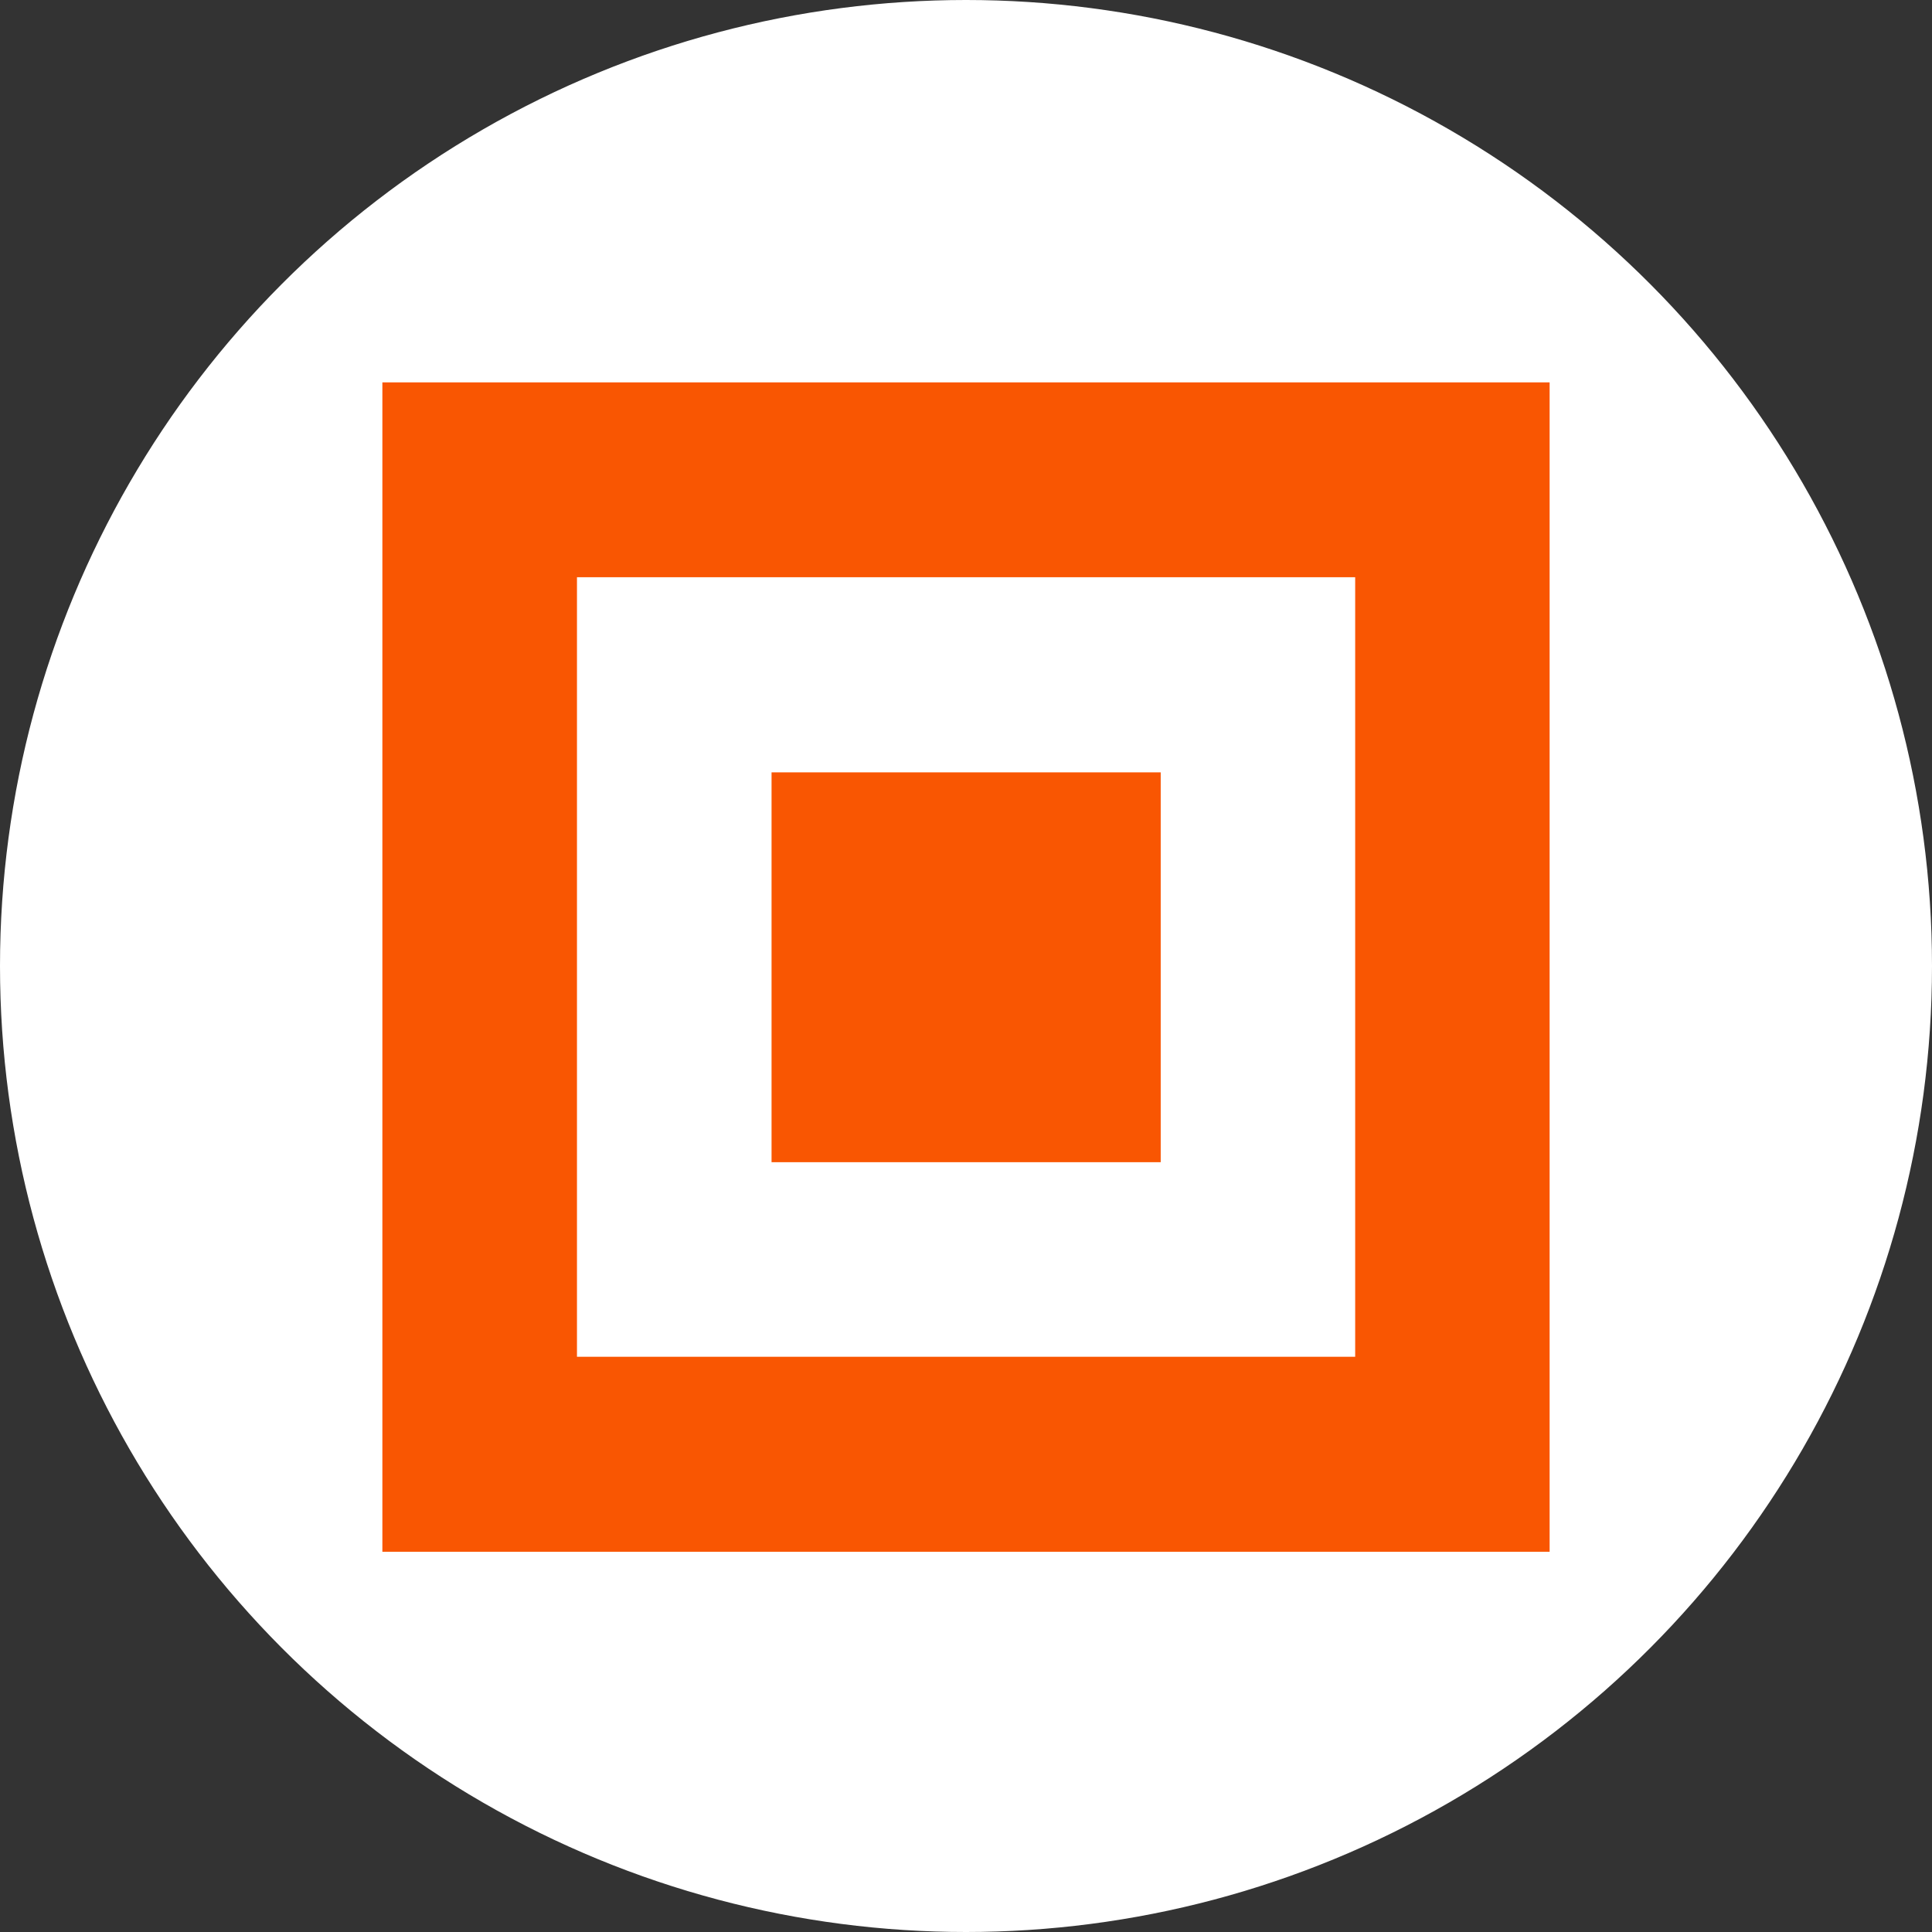
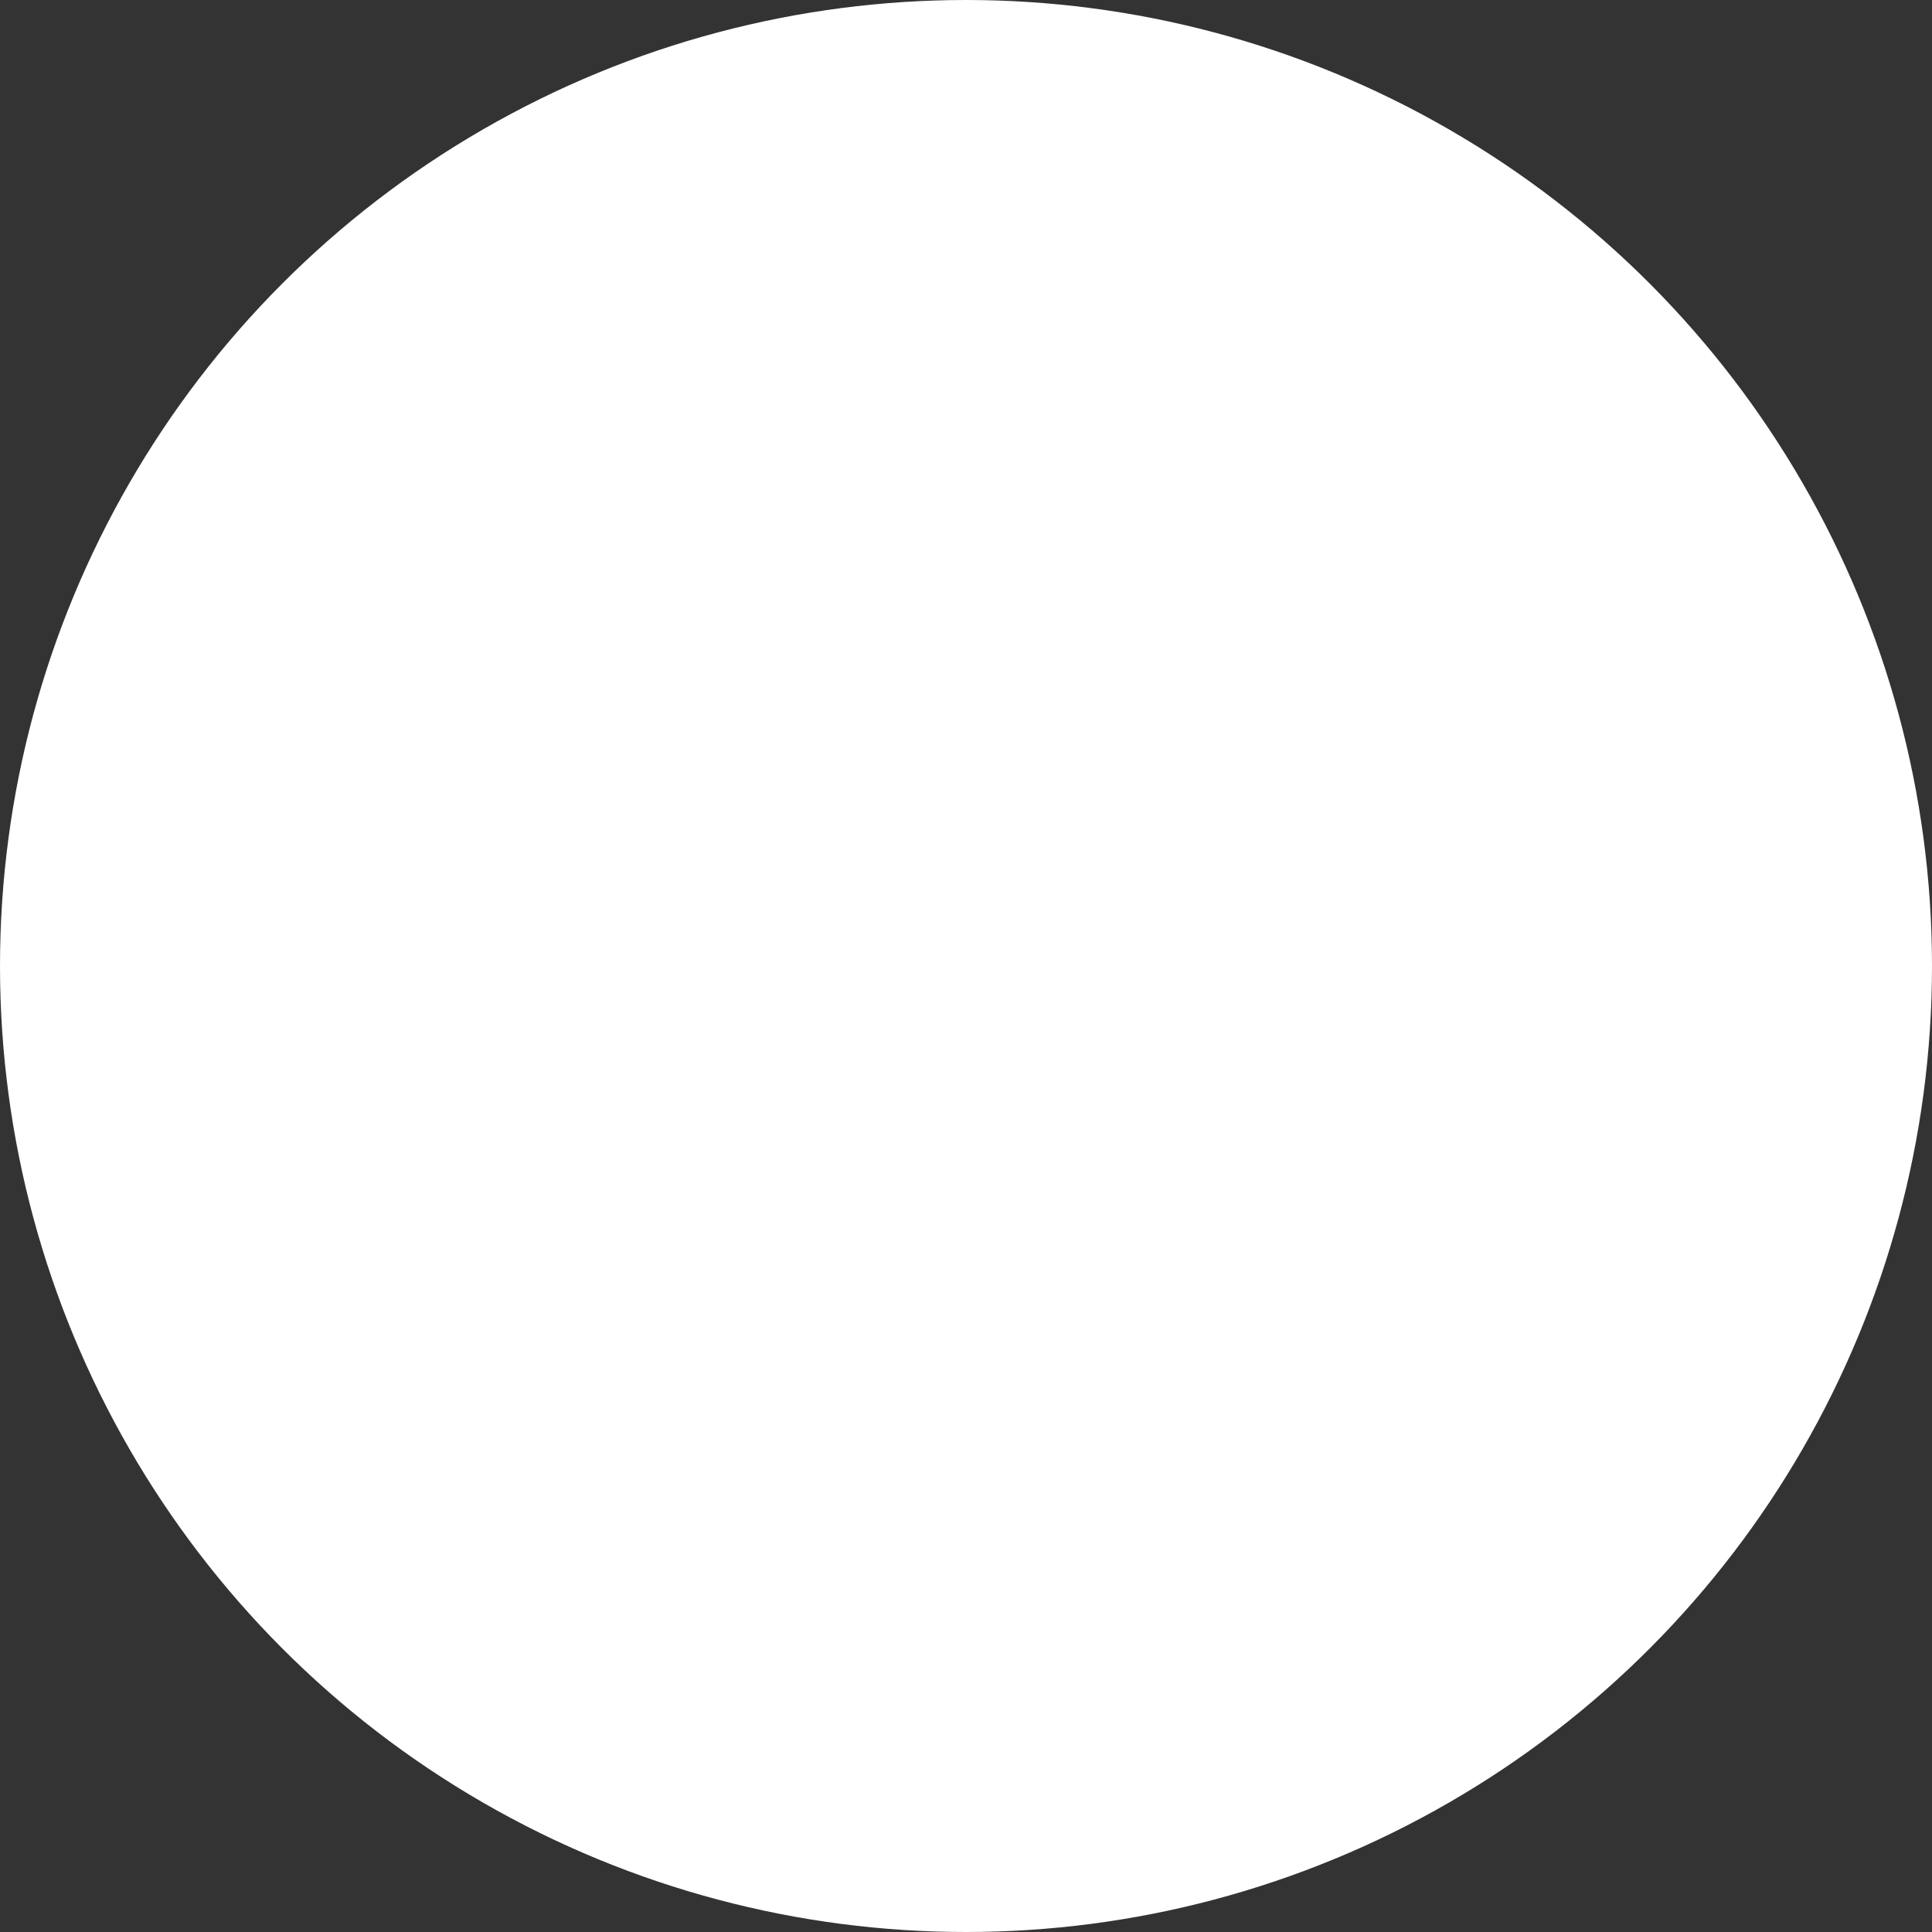
<svg xmlns="http://www.w3.org/2000/svg" width="96" height="96" viewBox="0 0 96 96" fill="none">
  <rect x="0" y="0" width="96" height="96" fill="#333333" stroke="none" />
  <circle cx="48" cy="48" r="47" fill="white" stroke="white" stroke-width="2" />
-   <path d="M77 77.106H19V19H77V77.106ZM67.338 67.43V28.682H28.669V67.417H67.338V67.43Z" fill="#F95602" />
-   <path d="M38.338 38.378H57.675V57.749H38.338V38.378Z" fill="#F95602" />
</svg>